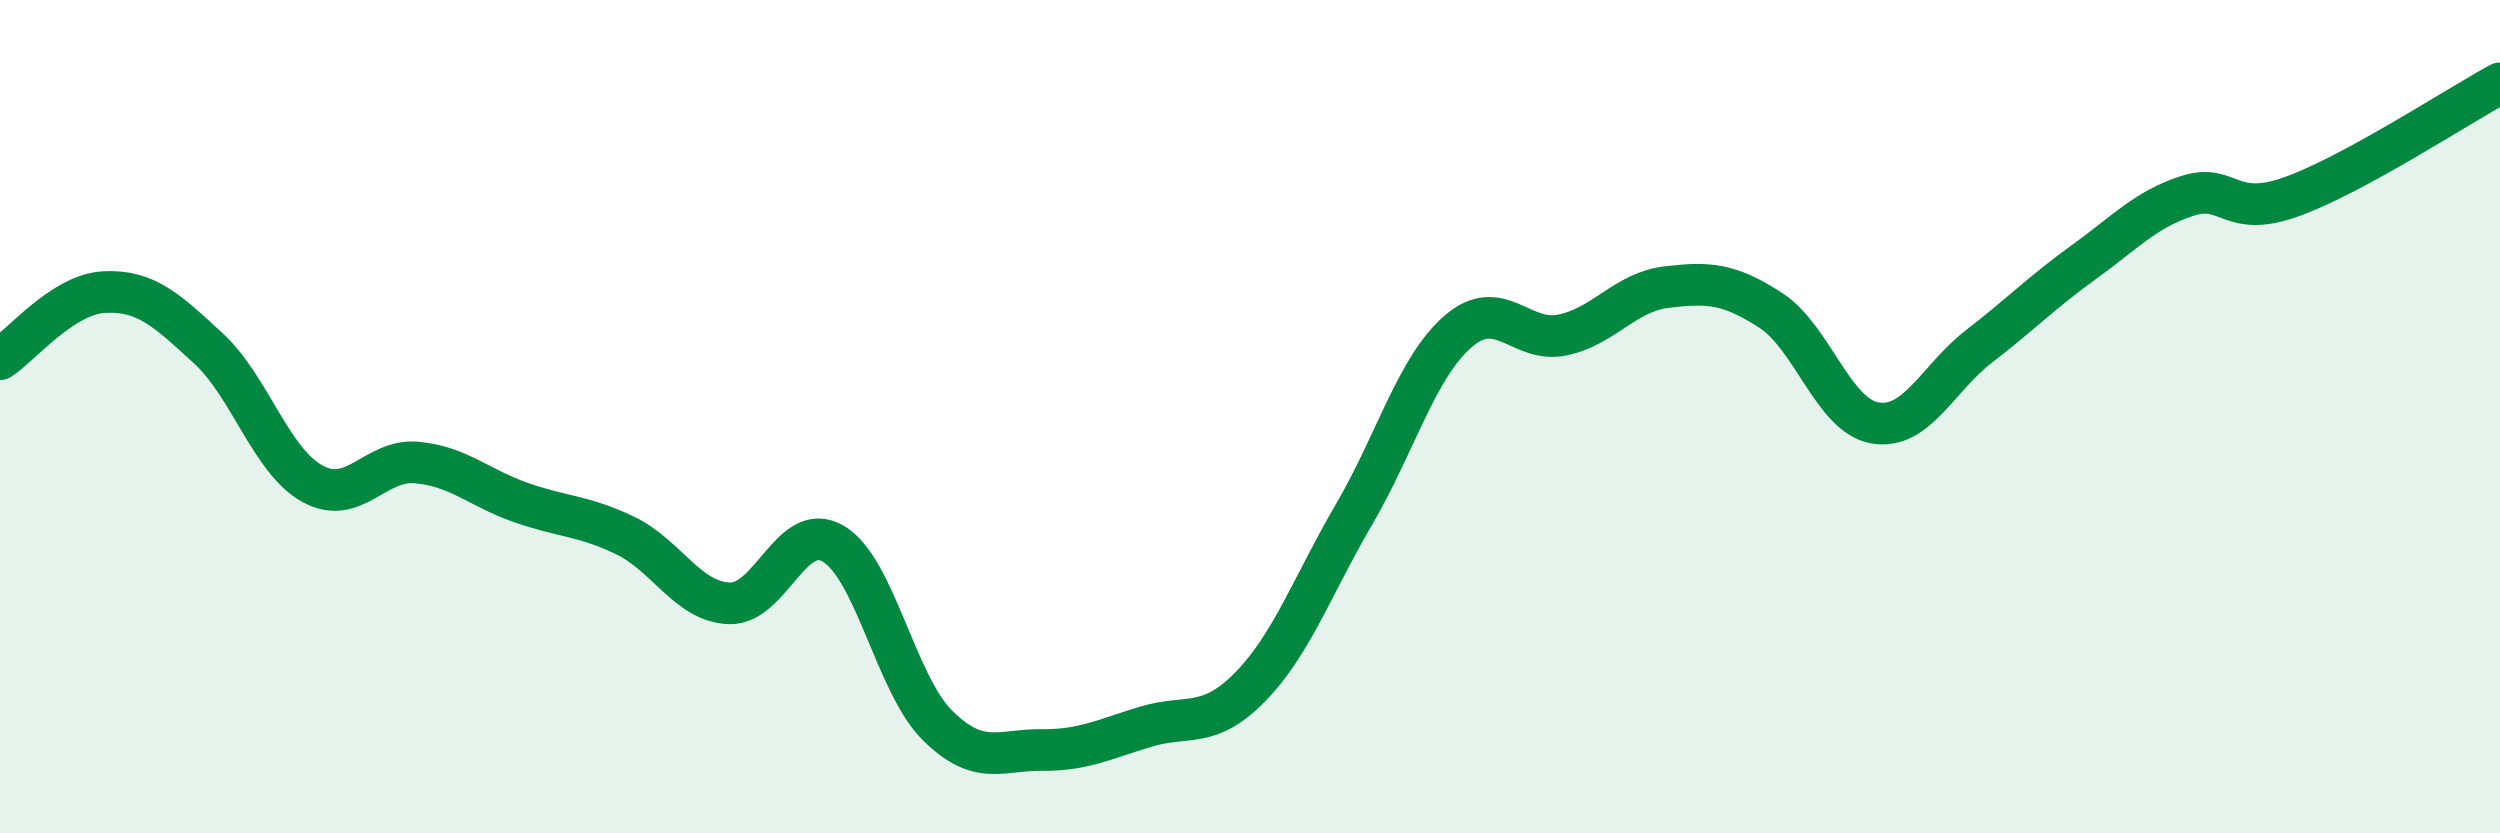
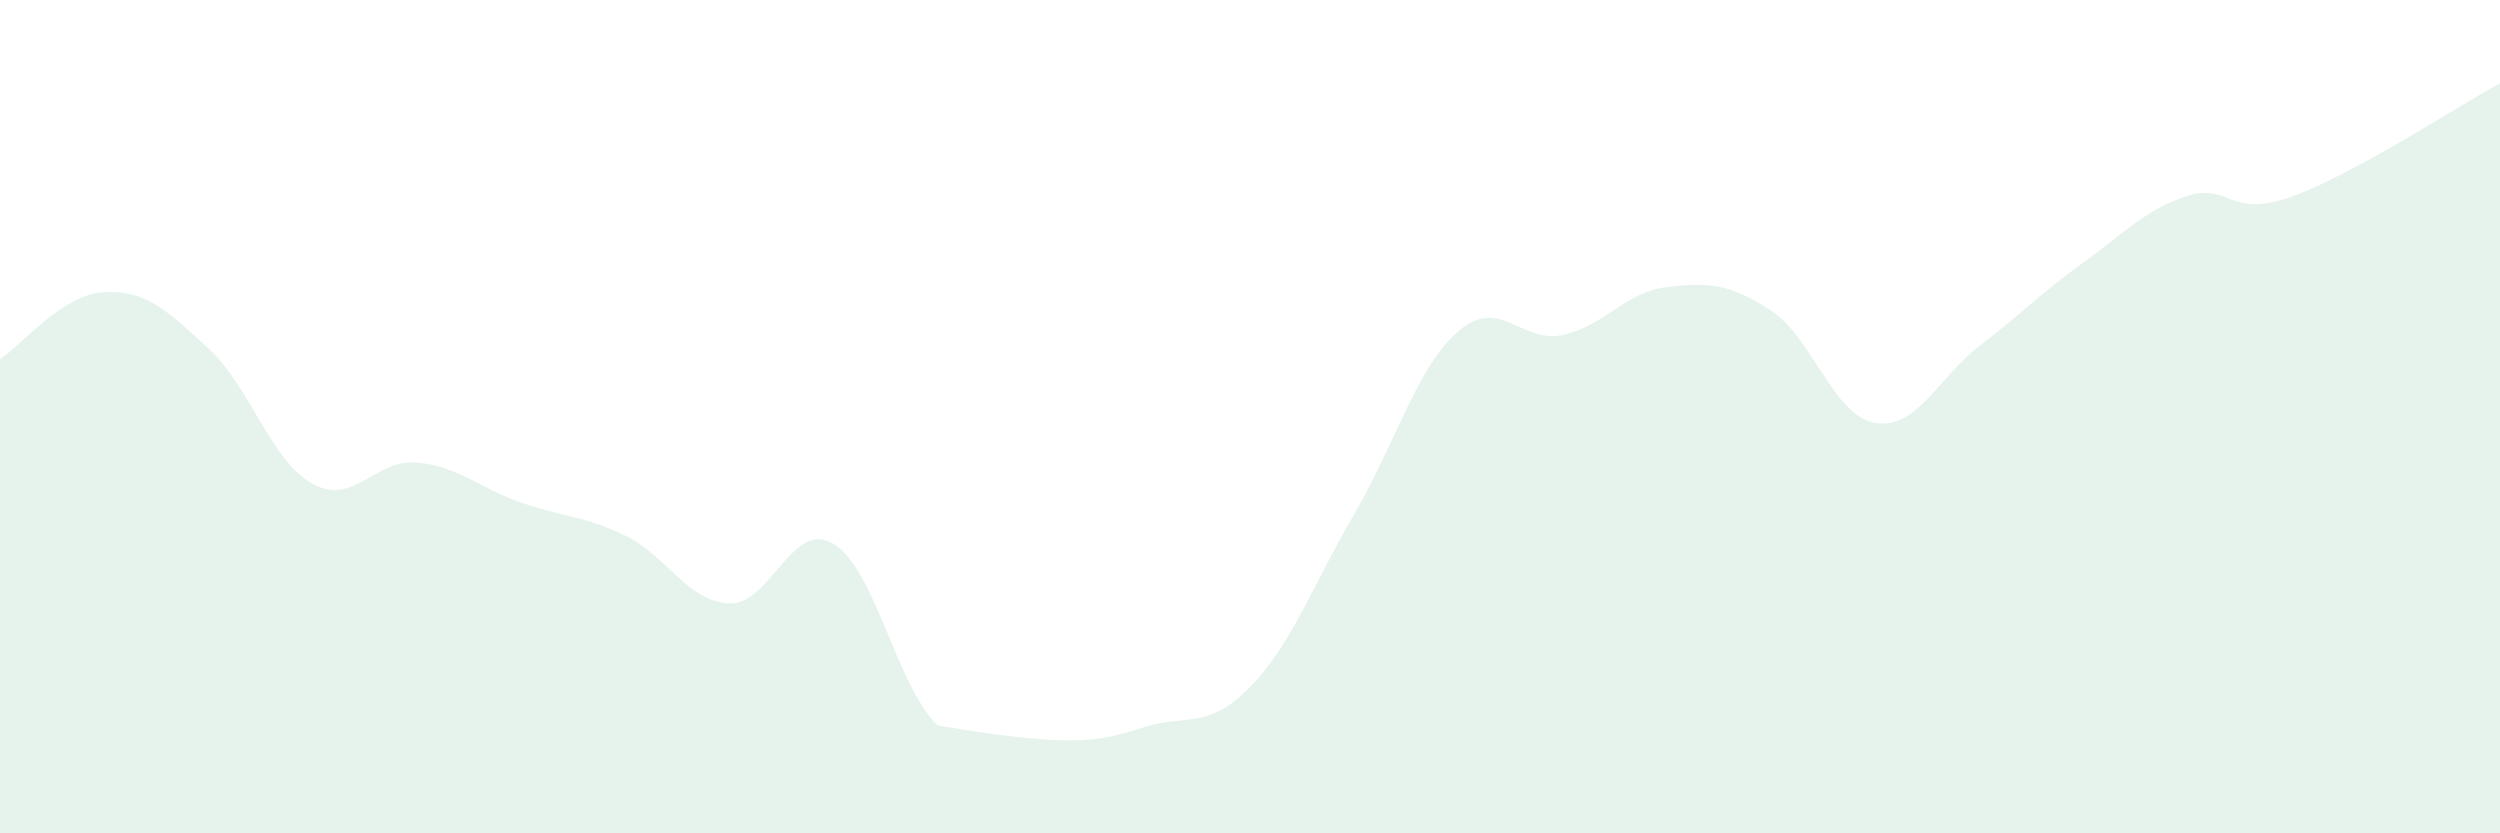
<svg xmlns="http://www.w3.org/2000/svg" width="60" height="20" viewBox="0 0 60 20">
-   <path d="M 0,8.62 C 0.5,8.3 1.5,7.06 2.5,7.01 C 3.5,6.96 4,7.44 5,8.36 C 6,9.28 6.5,11.06 7.5,11.61 C 8.5,12.16 9,11.01 10,11.1 C 11,11.19 11.5,11.71 12.5,12.06 C 13.5,12.41 14,12.37 15,12.85 C 16,13.33 16.5,14.44 17.5,14.48 C 18.5,14.52 19,12.46 20,13.05 C 21,13.64 21.5,16.42 22.5,17.41 C 23.5,18.4 24,17.99 25,18 C 26,18.01 26.5,17.74 27.5,17.44 C 28.5,17.14 29,17.51 30,16.49 C 31,15.47 31.5,14.05 32.5,12.34 C 33.5,10.63 34,8.81 35,7.95 C 36,7.09 36.5,8.25 37.5,8.04 C 38.5,7.83 39,7.01 40,6.89 C 41,6.77 41.5,6.8 42.5,7.45 C 43.5,8.1 44,9.98 45,10.15 C 46,10.32 46.5,9.08 47.5,8.31 C 48.5,7.54 49,7.02 50,6.3 C 51,5.58 51.5,5.02 52.5,4.7 C 53.5,4.38 53.5,5.26 55,4.72 C 56.5,4.18 59,2.54 60,2L60 20L0 20Z" fill="#008740" opacity="0.1" stroke-linecap="round" stroke-linejoin="round" />
-   <path d="M 0,8.62 C 0.5,8.3 1.5,7.06 2.5,7.01 C 3.5,6.96 4,7.44 5,8.36 C 6,9.28 6.5,11.06 7.5,11.61 C 8.5,12.16 9,11.01 10,11.1 C 11,11.19 11.5,11.71 12.5,12.06 C 13.5,12.41 14,12.37 15,12.85 C 16,13.33 16.5,14.44 17.5,14.48 C 18.5,14.52 19,12.46 20,13.05 C 21,13.64 21.5,16.42 22.5,17.41 C 23.5,18.4 24,17.99 25,18 C 26,18.01 26.5,17.74 27.5,17.44 C 28.5,17.14 29,17.51 30,16.49 C 31,15.47 31.5,14.05 32.5,12.34 C 33.5,10.63 34,8.81 35,7.95 C 36,7.09 36.5,8.25 37.5,8.04 C 38.5,7.83 39,7.01 40,6.89 C 41,6.77 41.5,6.8 42.5,7.45 C 43.5,8.1 44,9.98 45,10.15 C 46,10.32 46.5,9.08 47.5,8.31 C 48.5,7.54 49,7.02 50,6.3 C 51,5.58 51.5,5.02 52.5,4.7 C 53.5,4.38 53.5,5.26 55,4.72 C 56.5,4.18 59,2.54 60,2" stroke="#008740" stroke-width="1" fill="none" stroke-linecap="round" stroke-linejoin="round" />
+   <path d="M 0,8.62 C 0.5,8.3 1.5,7.06 2.5,7.01 C 3.5,6.96 4,7.44 5,8.36 C 6,9.28 6.5,11.06 7.5,11.61 C 8.5,12.16 9,11.01 10,11.1 C 11,11.19 11.5,11.71 12.5,12.06 C 13.5,12.41 14,12.37 15,12.85 C 16,13.33 16.5,14.44 17.5,14.48 C 18.5,14.52 19,12.46 20,13.05 C 21,13.64 21.5,16.42 22.5,17.41 C 26,18.01 26.5,17.74 27.5,17.44 C 28.5,17.14 29,17.51 30,16.49 C 31,15.47 31.5,14.05 32.5,12.34 C 33.5,10.63 34,8.81 35,7.95 C 36,7.09 36.5,8.25 37.5,8.04 C 38.5,7.83 39,7.01 40,6.89 C 41,6.77 41.5,6.8 42.5,7.45 C 43.5,8.1 44,9.98 45,10.15 C 46,10.32 46.5,9.08 47.5,8.31 C 48.5,7.54 49,7.02 50,6.3 C 51,5.58 51.5,5.02 52.5,4.7 C 53.5,4.38 53.5,5.26 55,4.72 C 56.5,4.18 59,2.54 60,2L60 20L0 20Z" fill="#008740" opacity="0.1" stroke-linecap="round" stroke-linejoin="round" />
</svg>